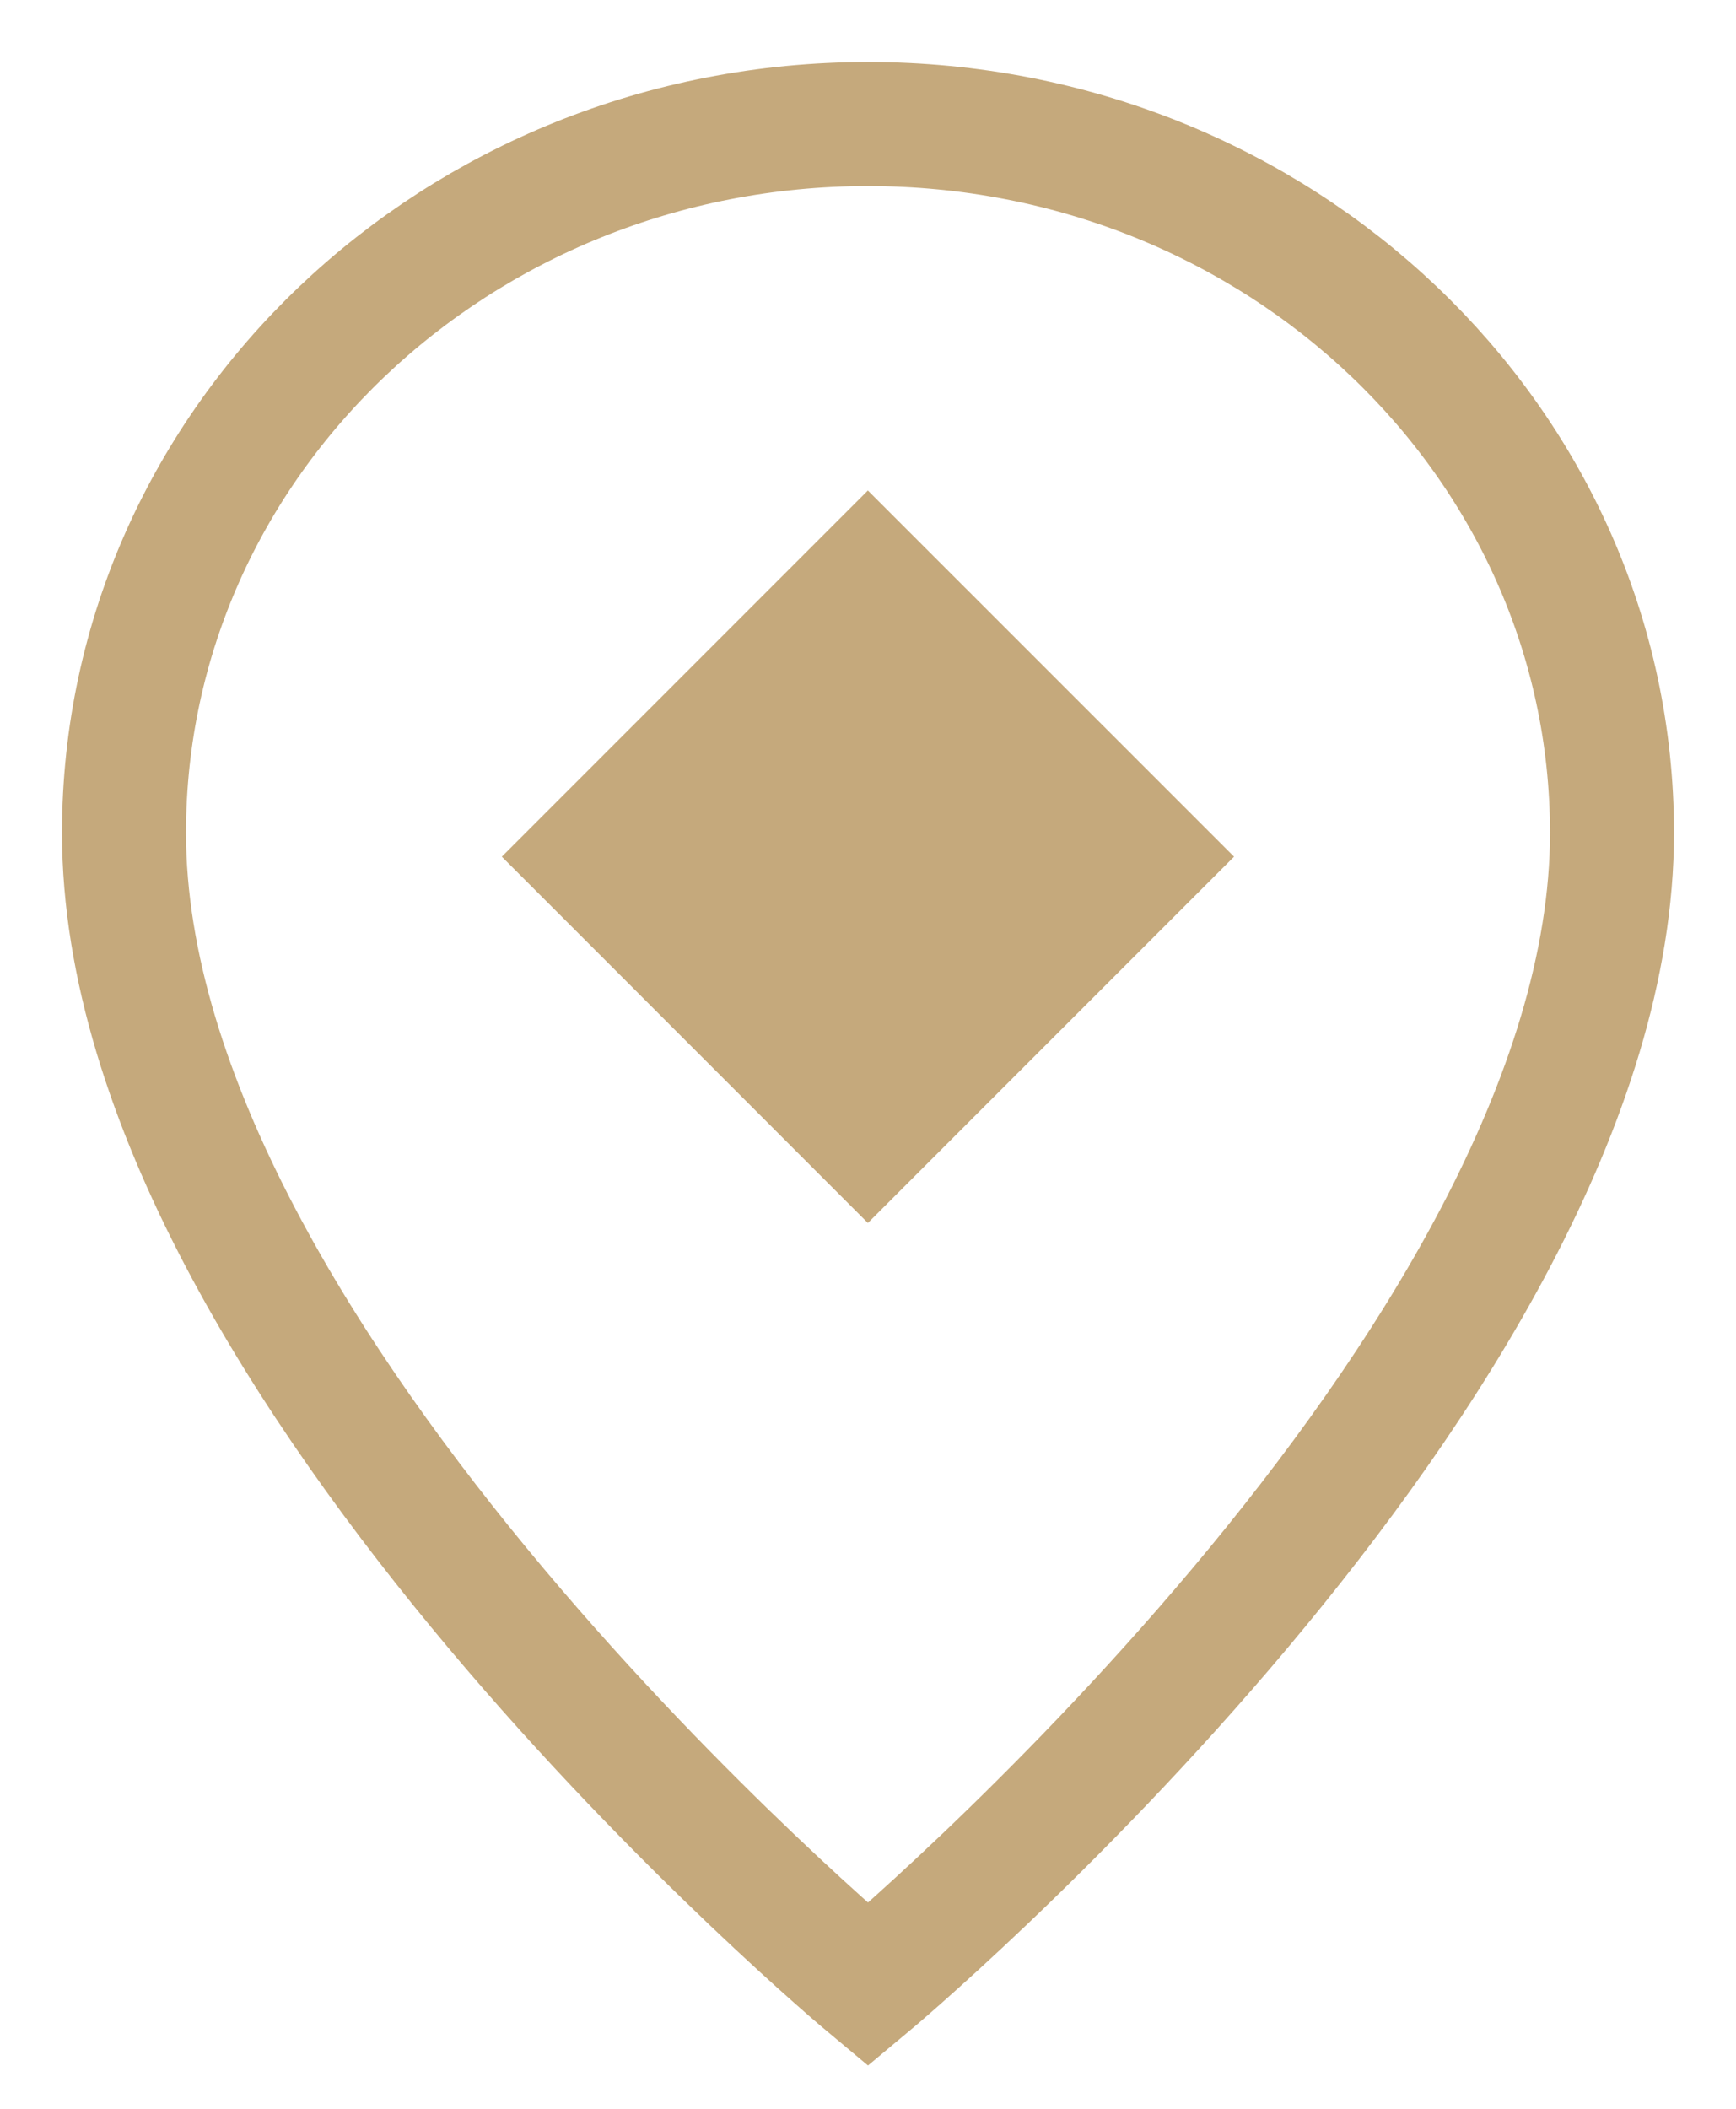
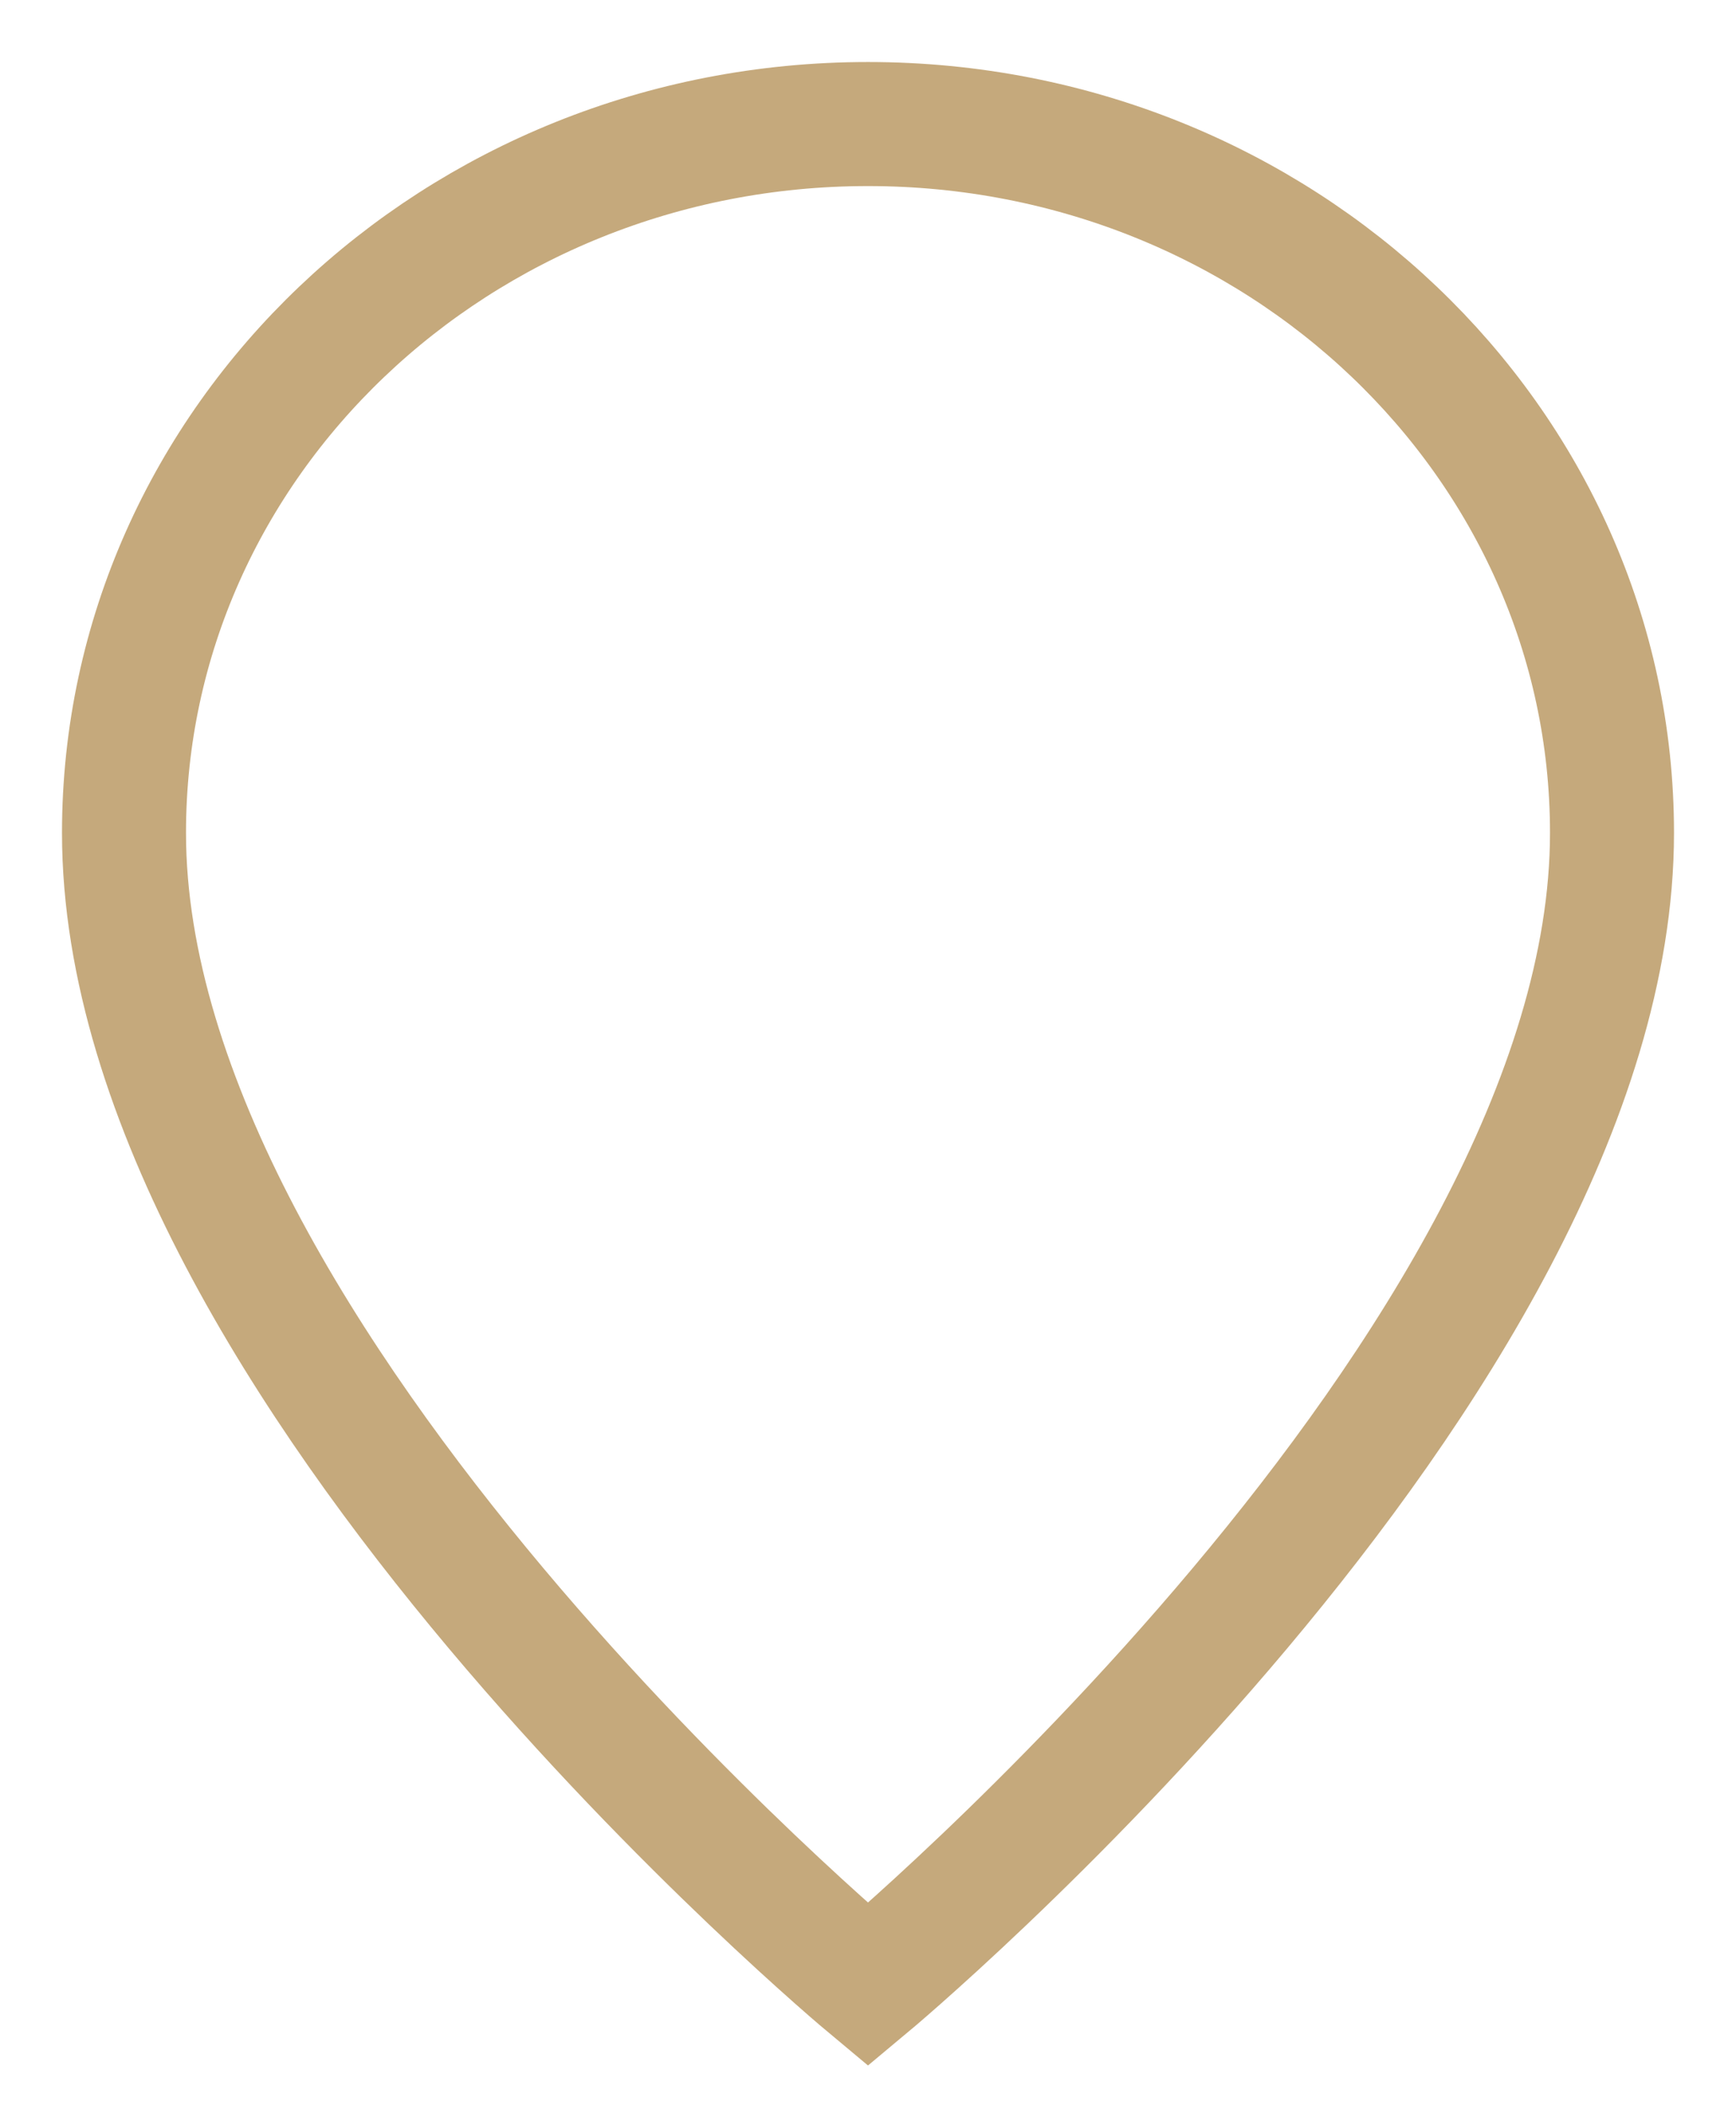
<svg xmlns="http://www.w3.org/2000/svg" width="14" height="17" viewBox="0 0 14 17" fill="none">
-   <path d="M4.047 6.906L6.999 3.954L9.952 6.906L6.999 9.859L4.047 6.906Z" fill="#C5A97C" />
-   <path d="M13 6.714C13 11 7 16 7 16C7 16 1 11 1 6.714C1 3.558 3.686 1 7 1C10.314 1 13 3.558 13 6.714Z" stroke="#C5A97C" stroke-miterlimit="10" />
+   <path d="M13 6.714C13 11 7 16 7 16C7 16 1 11 1 6.714C1 3.558 3.686 1 7 1C10.314 1 13 3.558 13 6.714" stroke="#C5A97C" stroke-miterlimit="10" />
</svg>